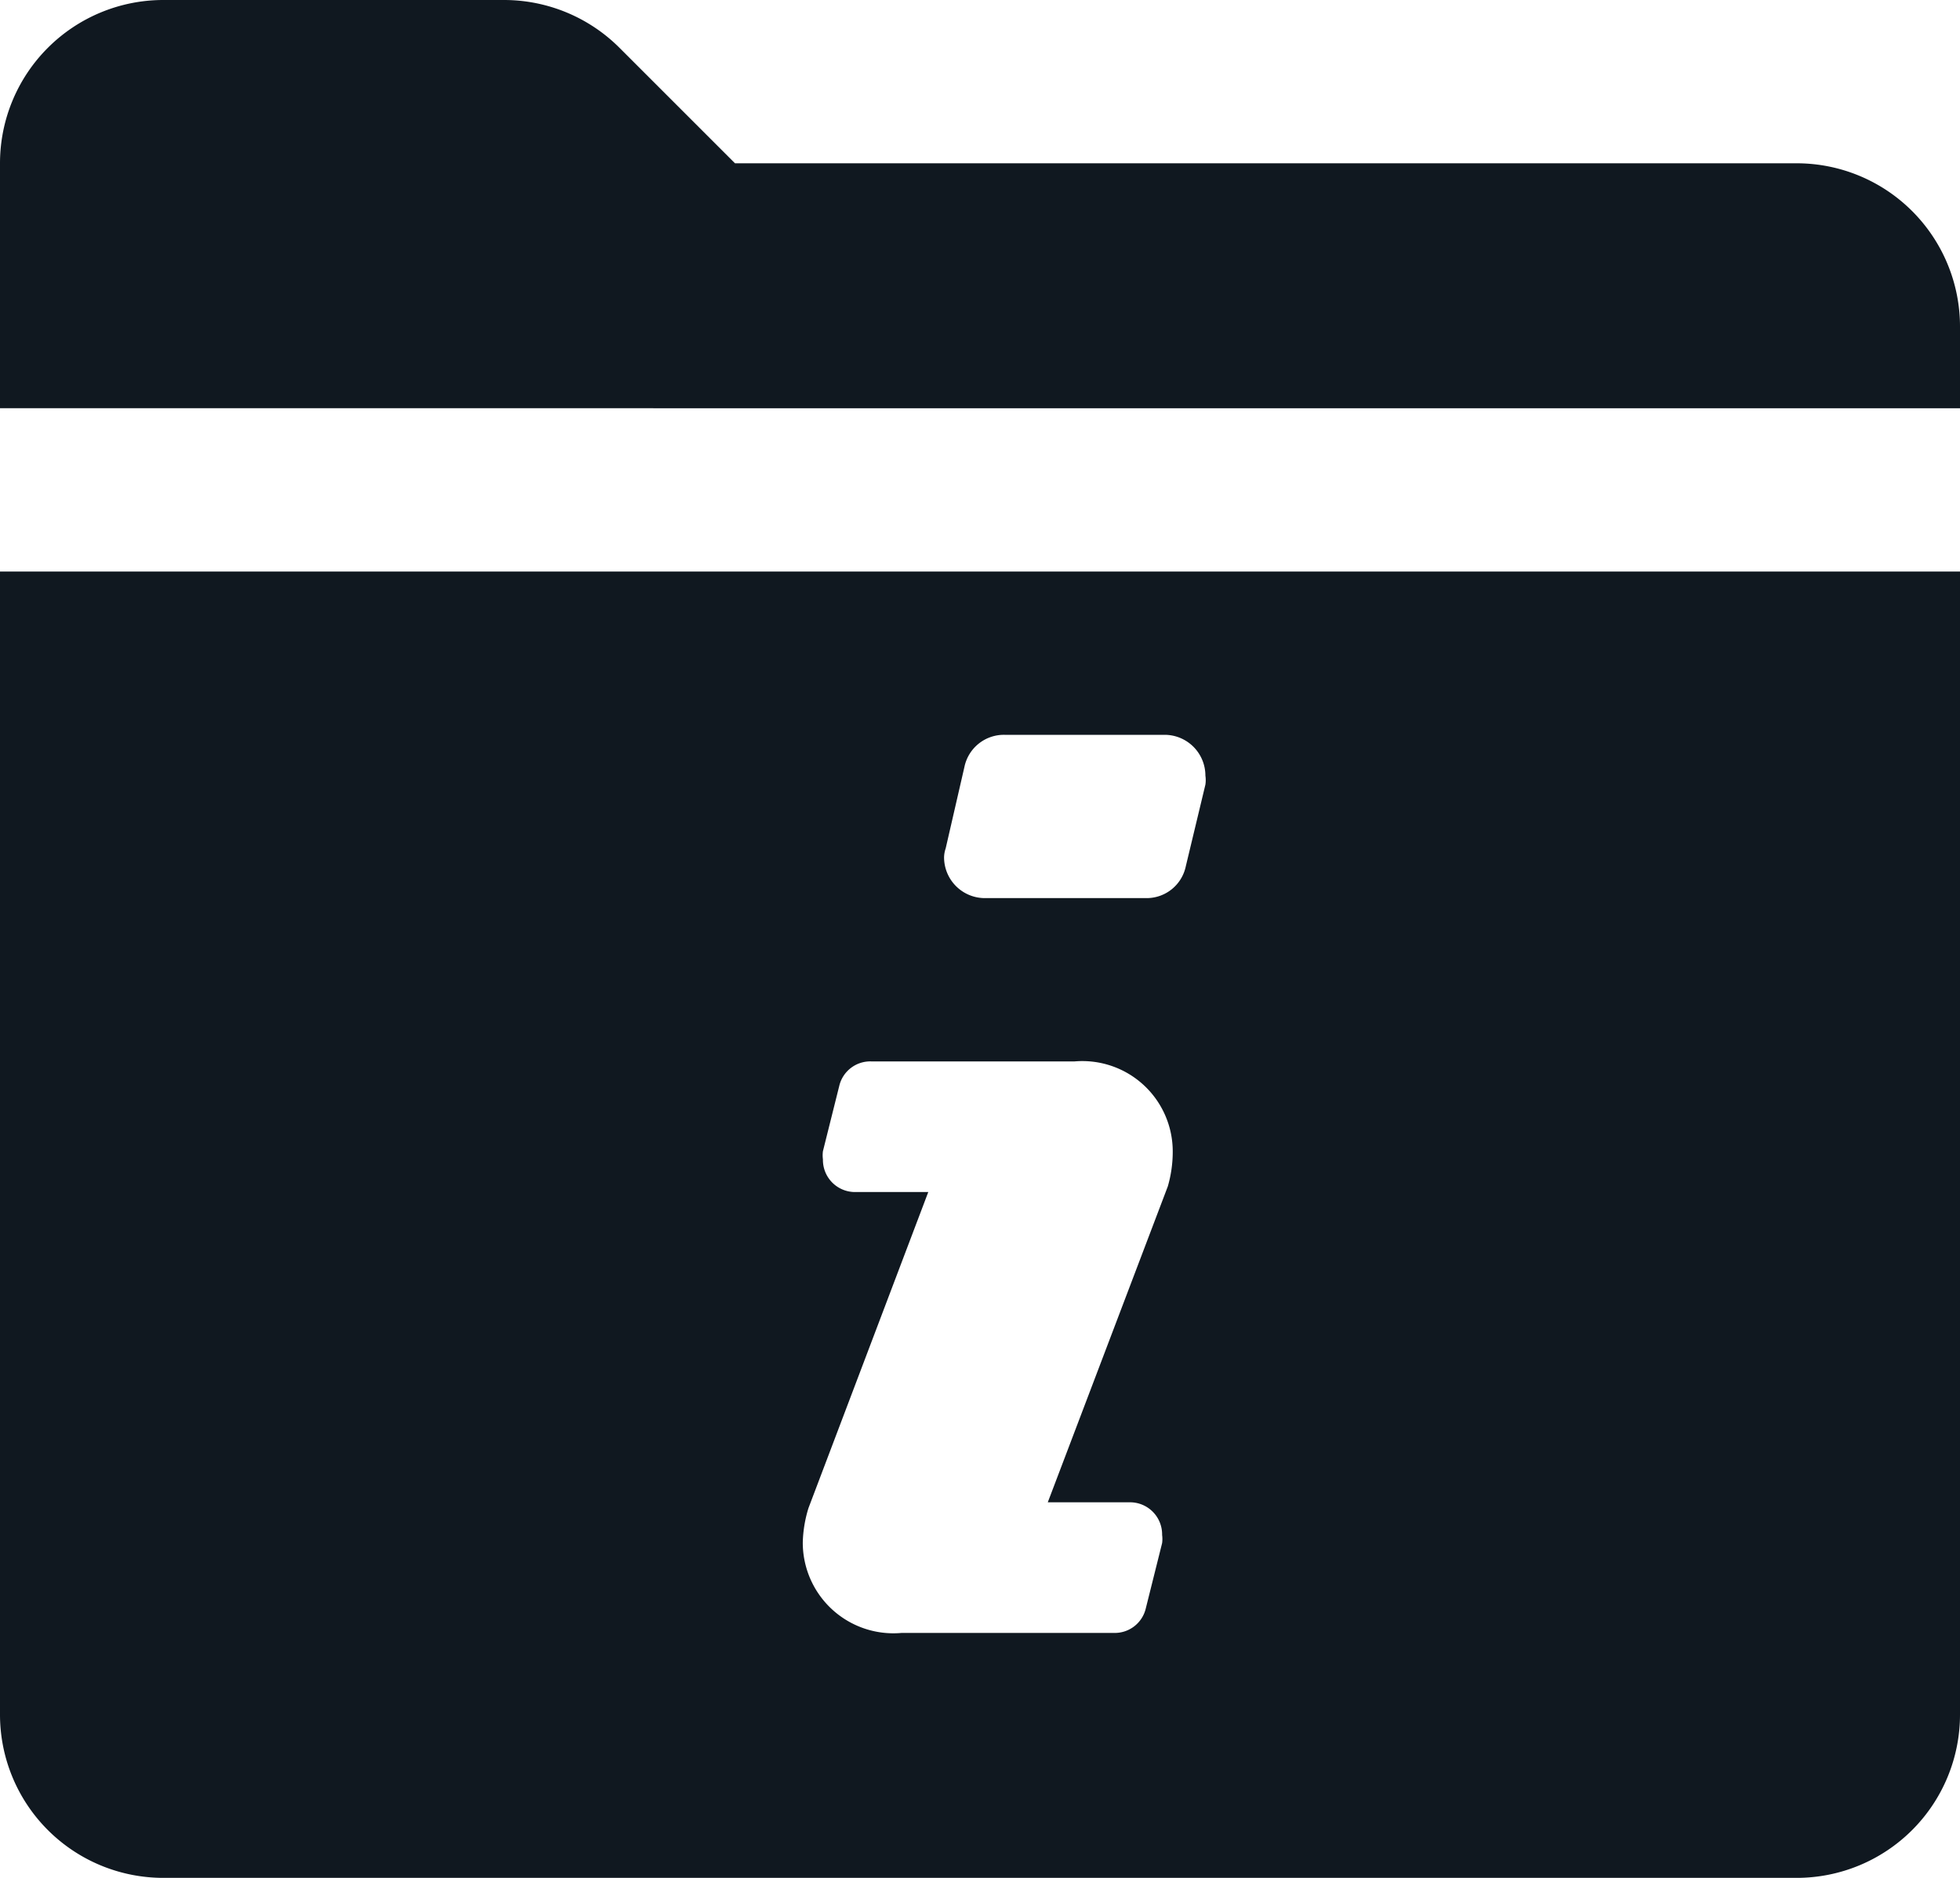
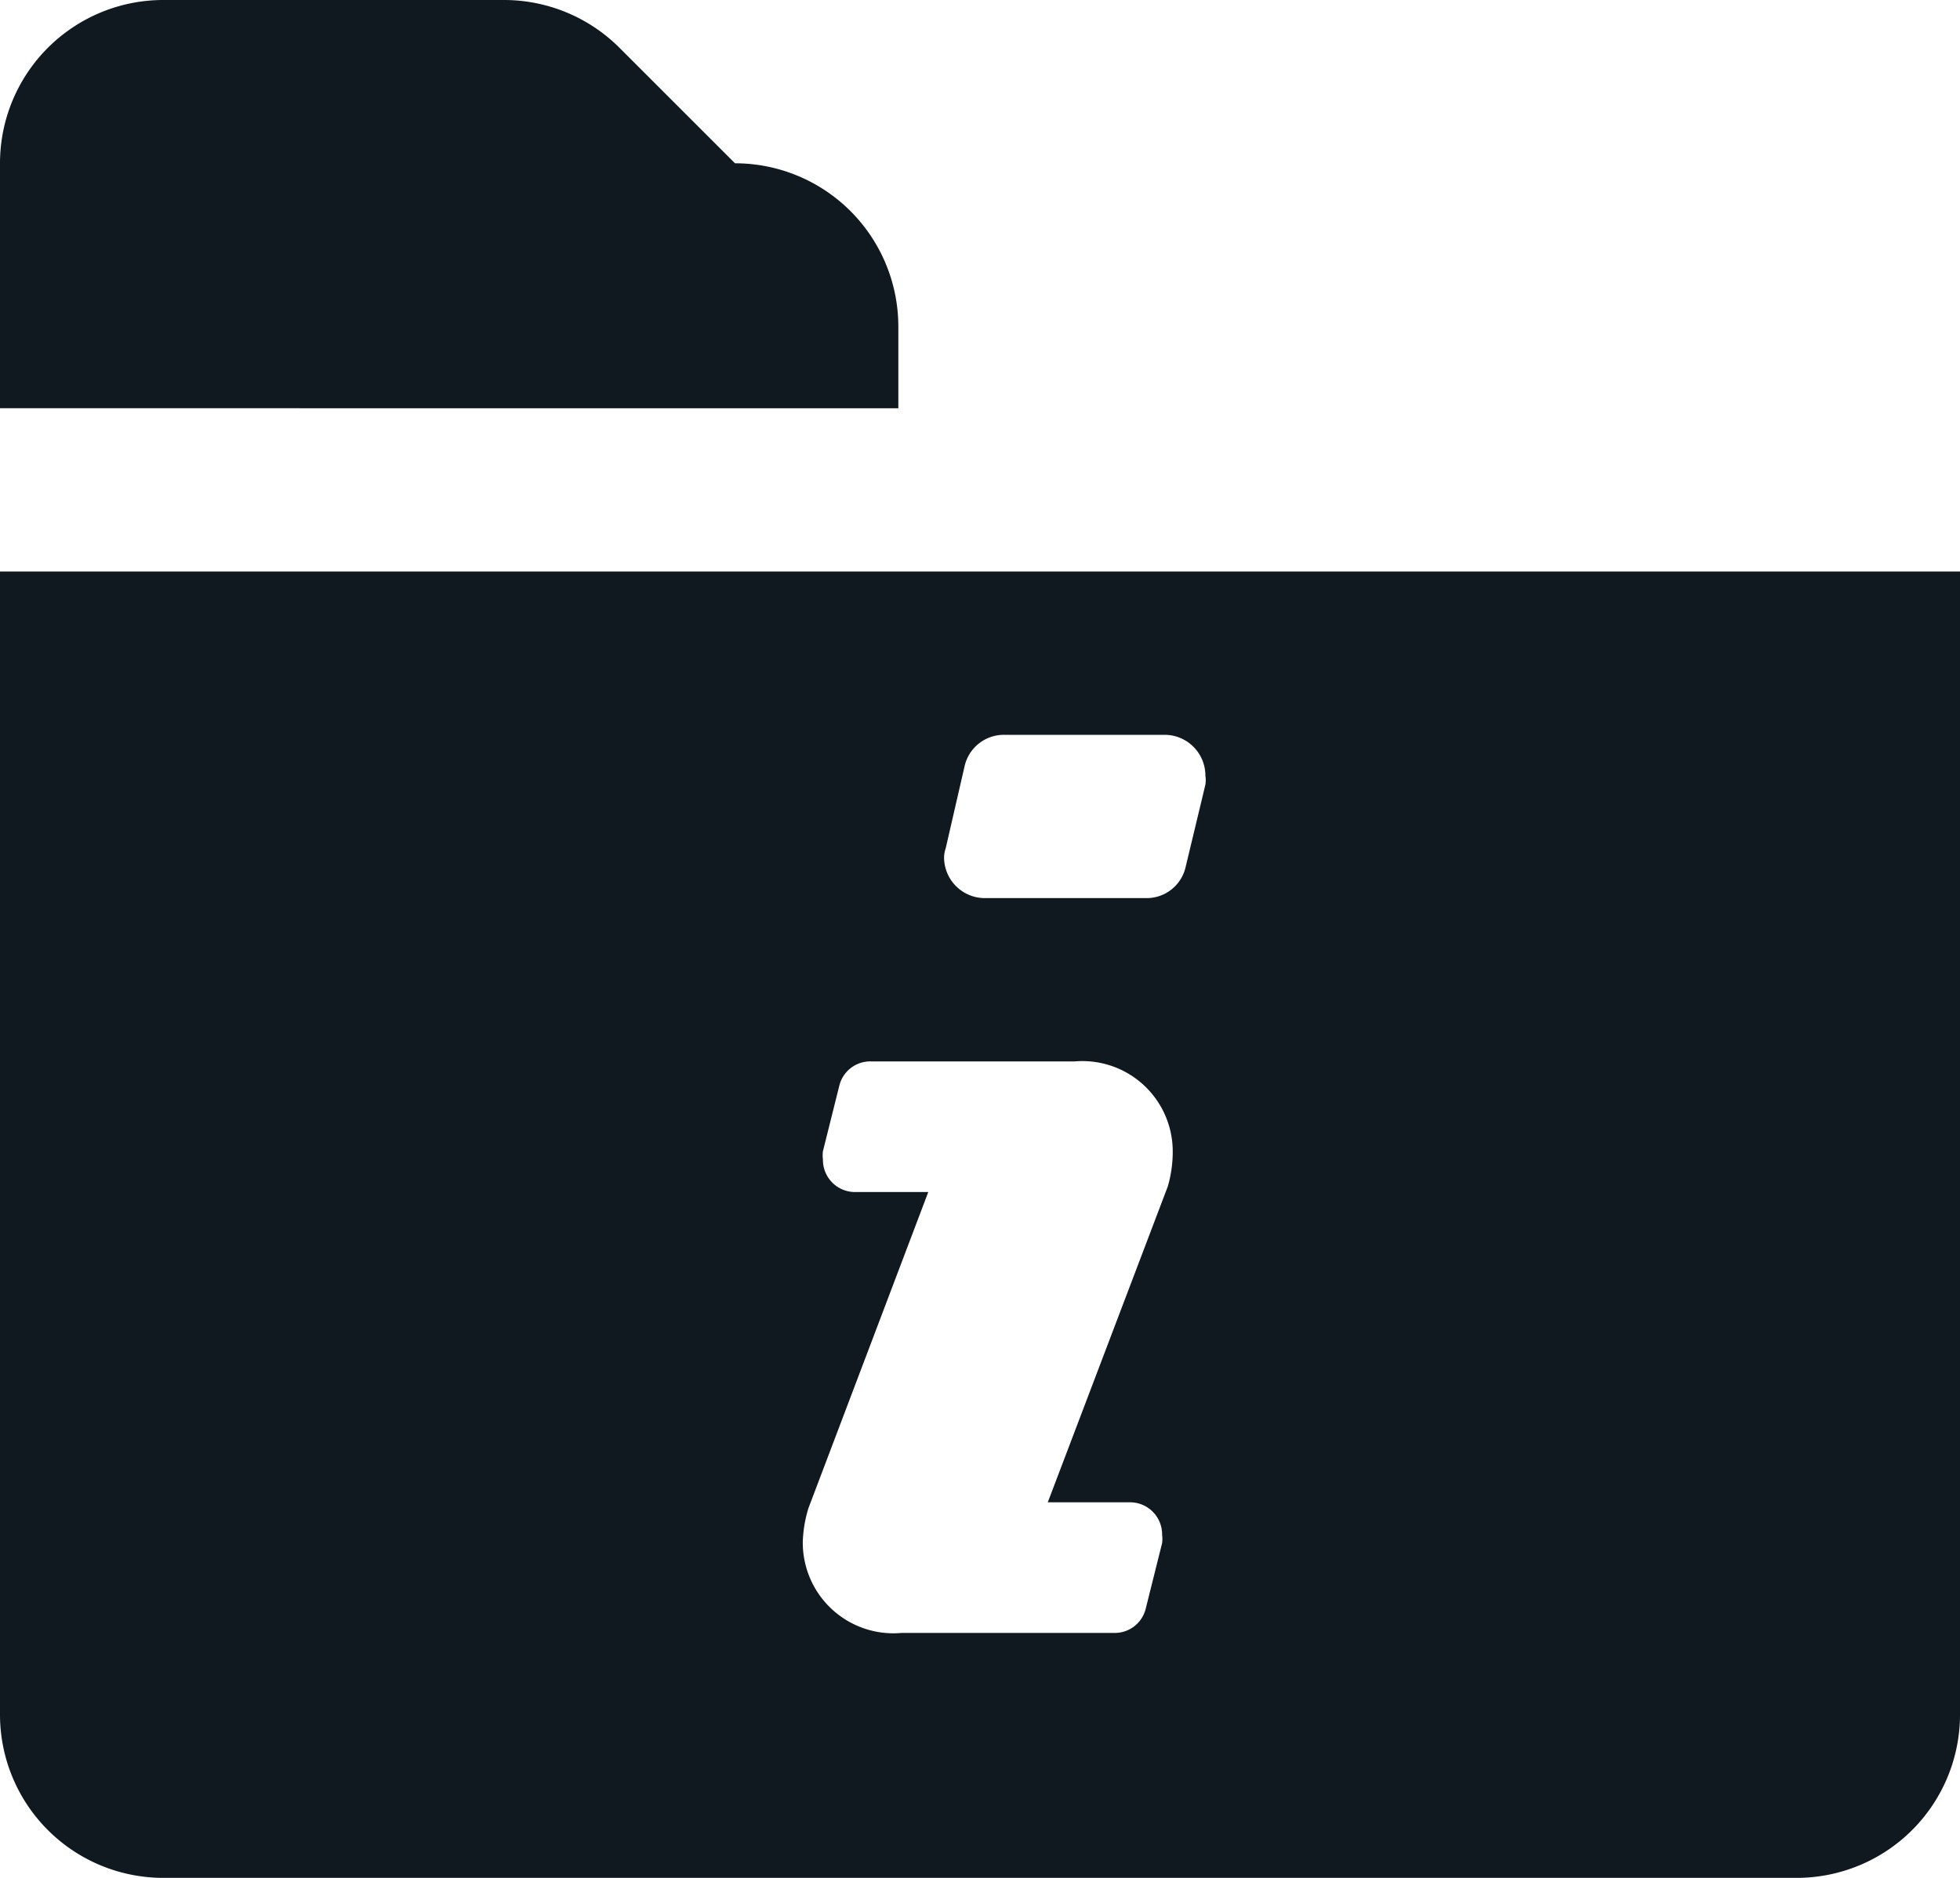
<svg xmlns="http://www.w3.org/2000/svg" viewBox="0 0 72 69">
  <defs>
    <style>.cls-1{fill:#101820;}</style>
  </defs>
  <g id="Layer_2" data-name="Layer 2">
    <g id="Content">
-       <path class="cls-1" d="M0,6A6,6,0,0,1,6,0H18.51a6,6,0,0,1,4.26,1.77L27,6H66a6,6,0,0,1,6,6v3H0ZM0,63V21H72V63a6,6,0,0,1-6,6H6A6,6,0,0,1,0,63Zm40.92-3a1.17,1.17,0,0,0,1.17-.9l.6-2.4a1.13,1.13,0,0,0,0-.3,1.18,1.18,0,0,0-1.2-1.2h-3L42.9,43.59a4.57,4.57,0,0,0,.18-1.26A3.32,3.32,0,0,0,39.48,39H32a1.17,1.17,0,0,0-1.17.9l-.6,2.4a1.13,1.13,0,0,0,0,.3,1.18,1.18,0,0,0,1.2,1.2h2.67L29.7,55.41a4.62,4.62,0,0,0-.21,1.26A3.33,3.33,0,0,0,33.12,60Zm1.2-27a1.47,1.47,0,0,0,1.44-1.17l.72-3a1.12,1.12,0,0,0,0-.33,1.5,1.5,0,0,0-1.5-1.5H36.9a1.48,1.48,0,0,0-1.47,1.17l-.69,3a1.08,1.08,0,0,0-.06.33,1.5,1.5,0,0,0,1.5,1.5Z" />
+       <path class="cls-1" d="M0,6A6,6,0,0,1,6,0H18.51a6,6,0,0,1,4.26,1.77L27,6a6,6,0,0,1,6,6v3H0ZM0,63V21H72V63a6,6,0,0,1-6,6H6A6,6,0,0,1,0,63Zm40.92-3a1.17,1.17,0,0,0,1.17-.9l.6-2.4a1.13,1.13,0,0,0,0-.3,1.18,1.18,0,0,0-1.2-1.2h-3L42.9,43.59a4.57,4.57,0,0,0,.18-1.26A3.32,3.32,0,0,0,39.48,39H32a1.17,1.17,0,0,0-1.17.9l-.6,2.4a1.13,1.13,0,0,0,0,.3,1.18,1.18,0,0,0,1.2,1.2h2.67L29.7,55.41a4.62,4.62,0,0,0-.21,1.26A3.33,3.33,0,0,0,33.12,60Zm1.2-27a1.47,1.47,0,0,0,1.44-1.17l.72-3a1.12,1.12,0,0,0,0-.33,1.5,1.5,0,0,0-1.5-1.5H36.9a1.48,1.48,0,0,0-1.47,1.17l-.69,3a1.08,1.08,0,0,0-.06.33,1.5,1.5,0,0,0,1.5,1.5Z" />
    </g>
  </g>
</svg>